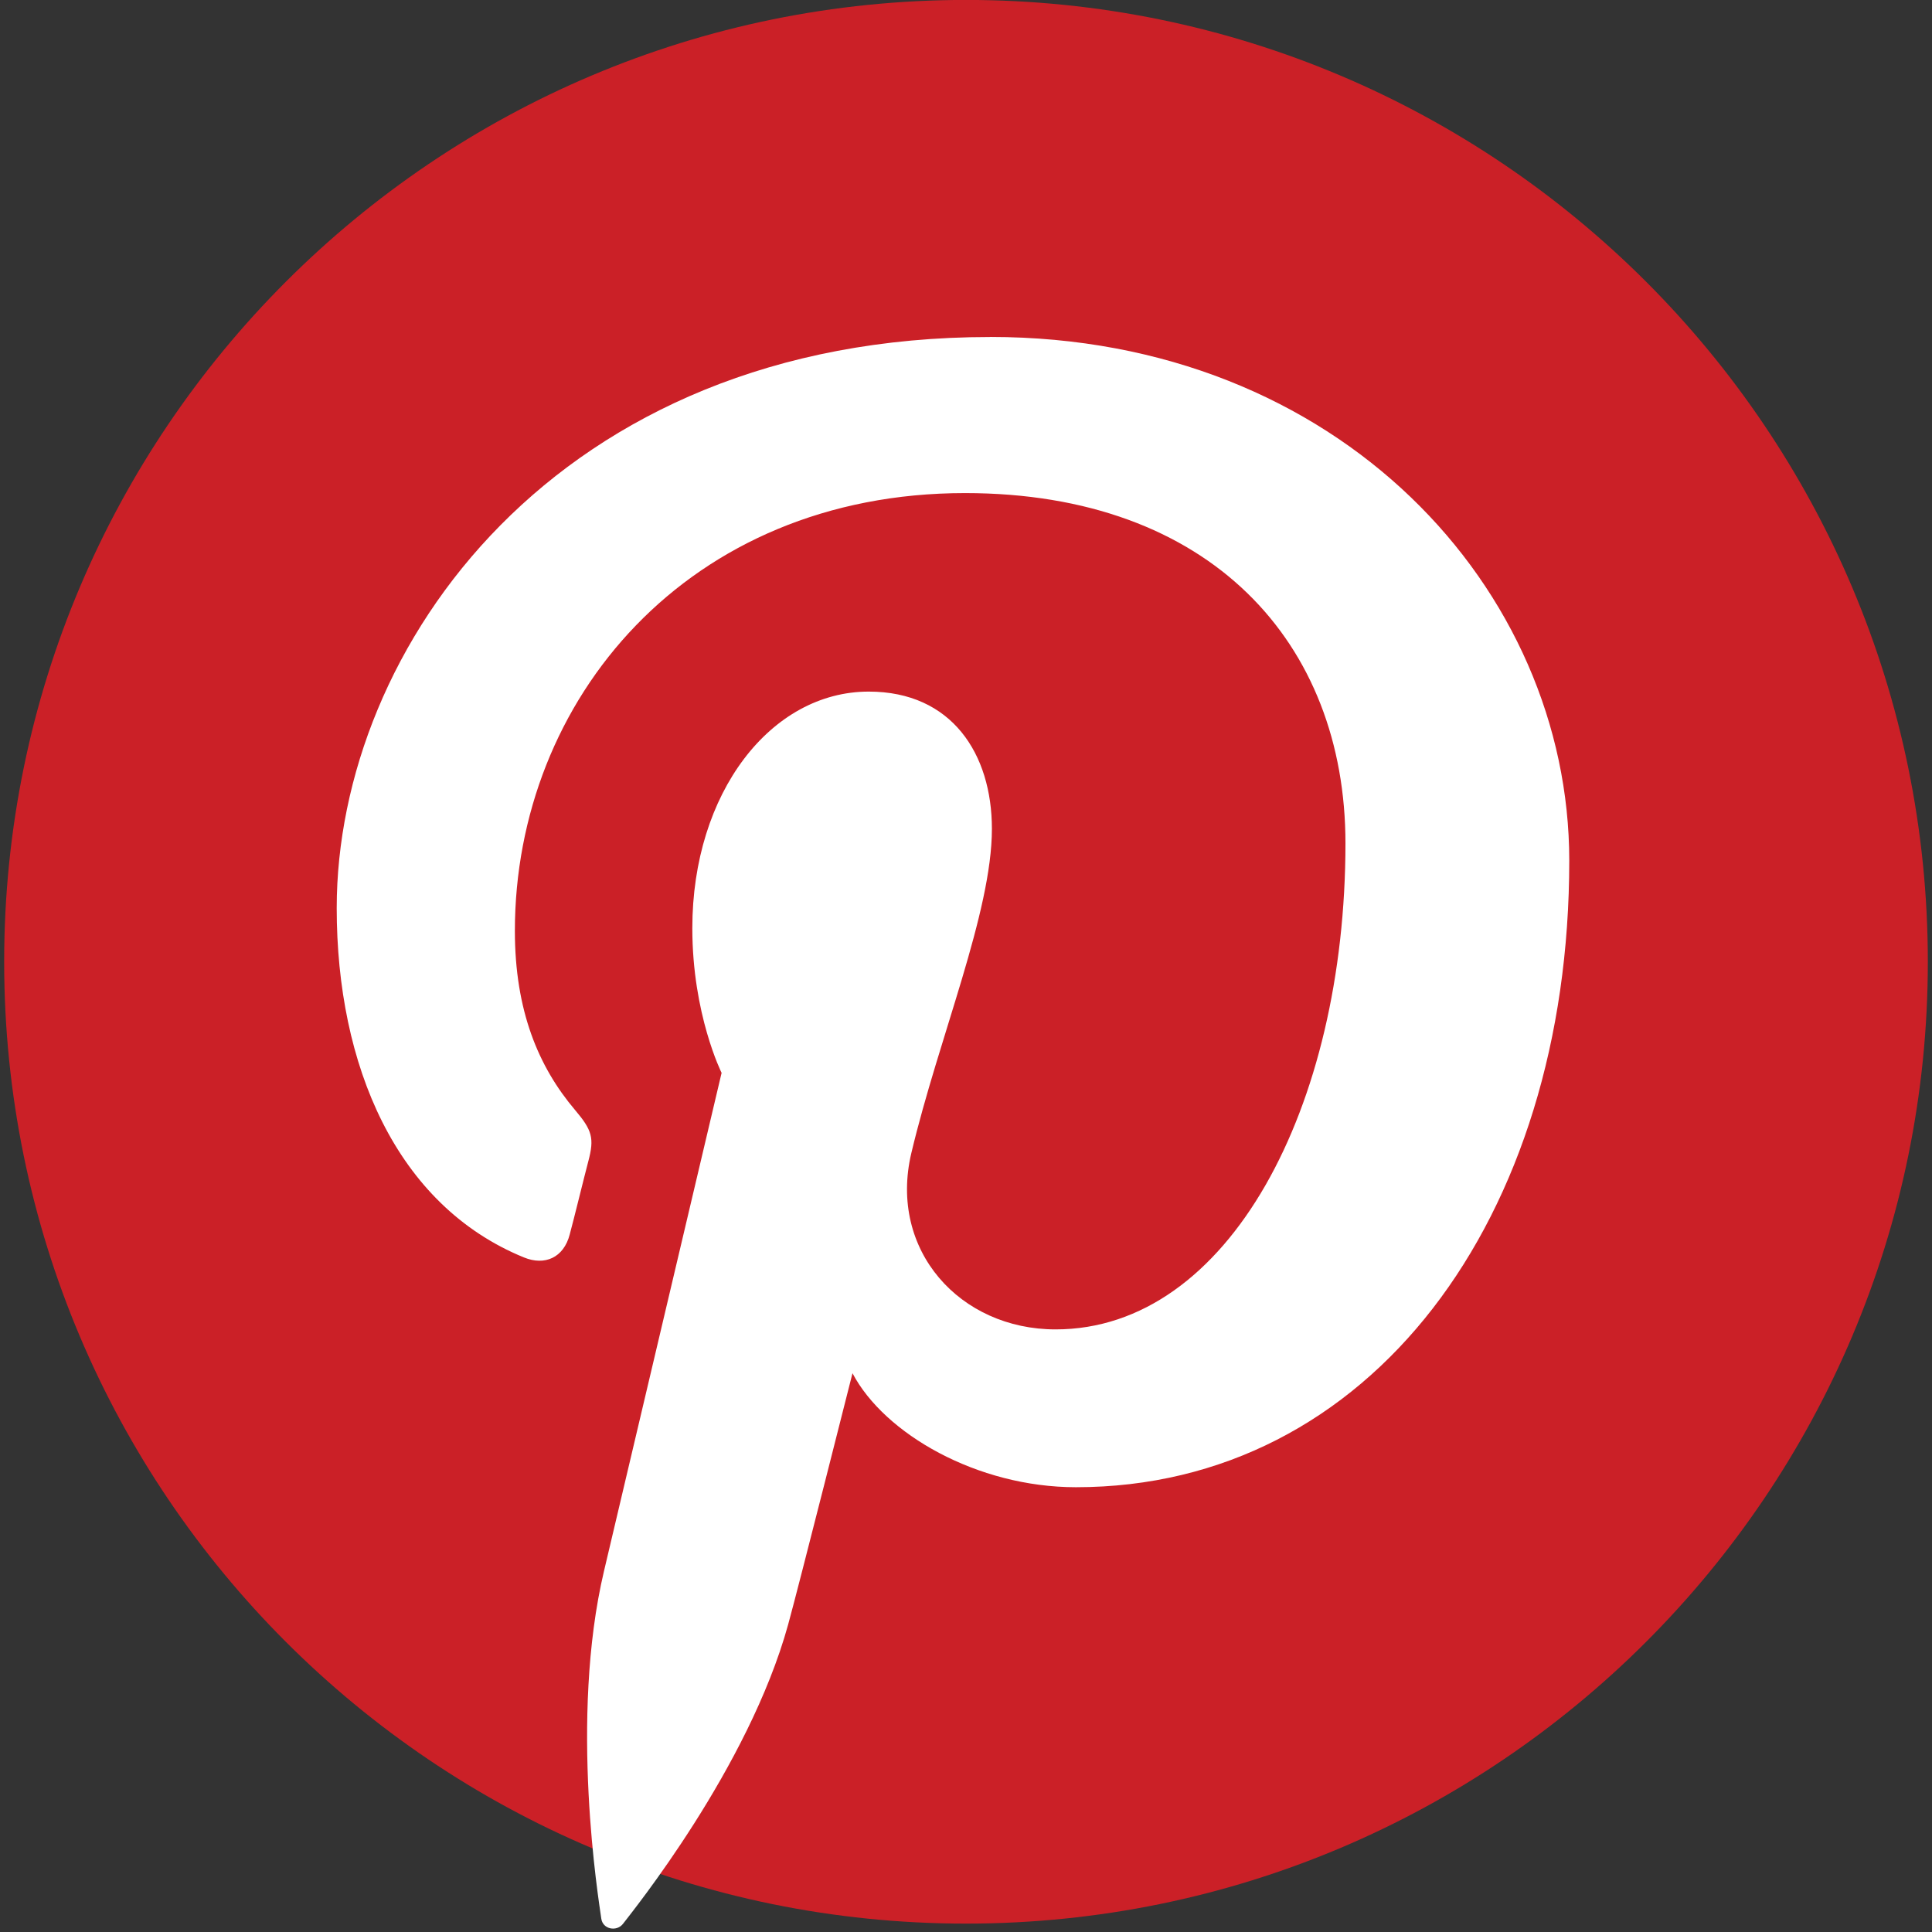
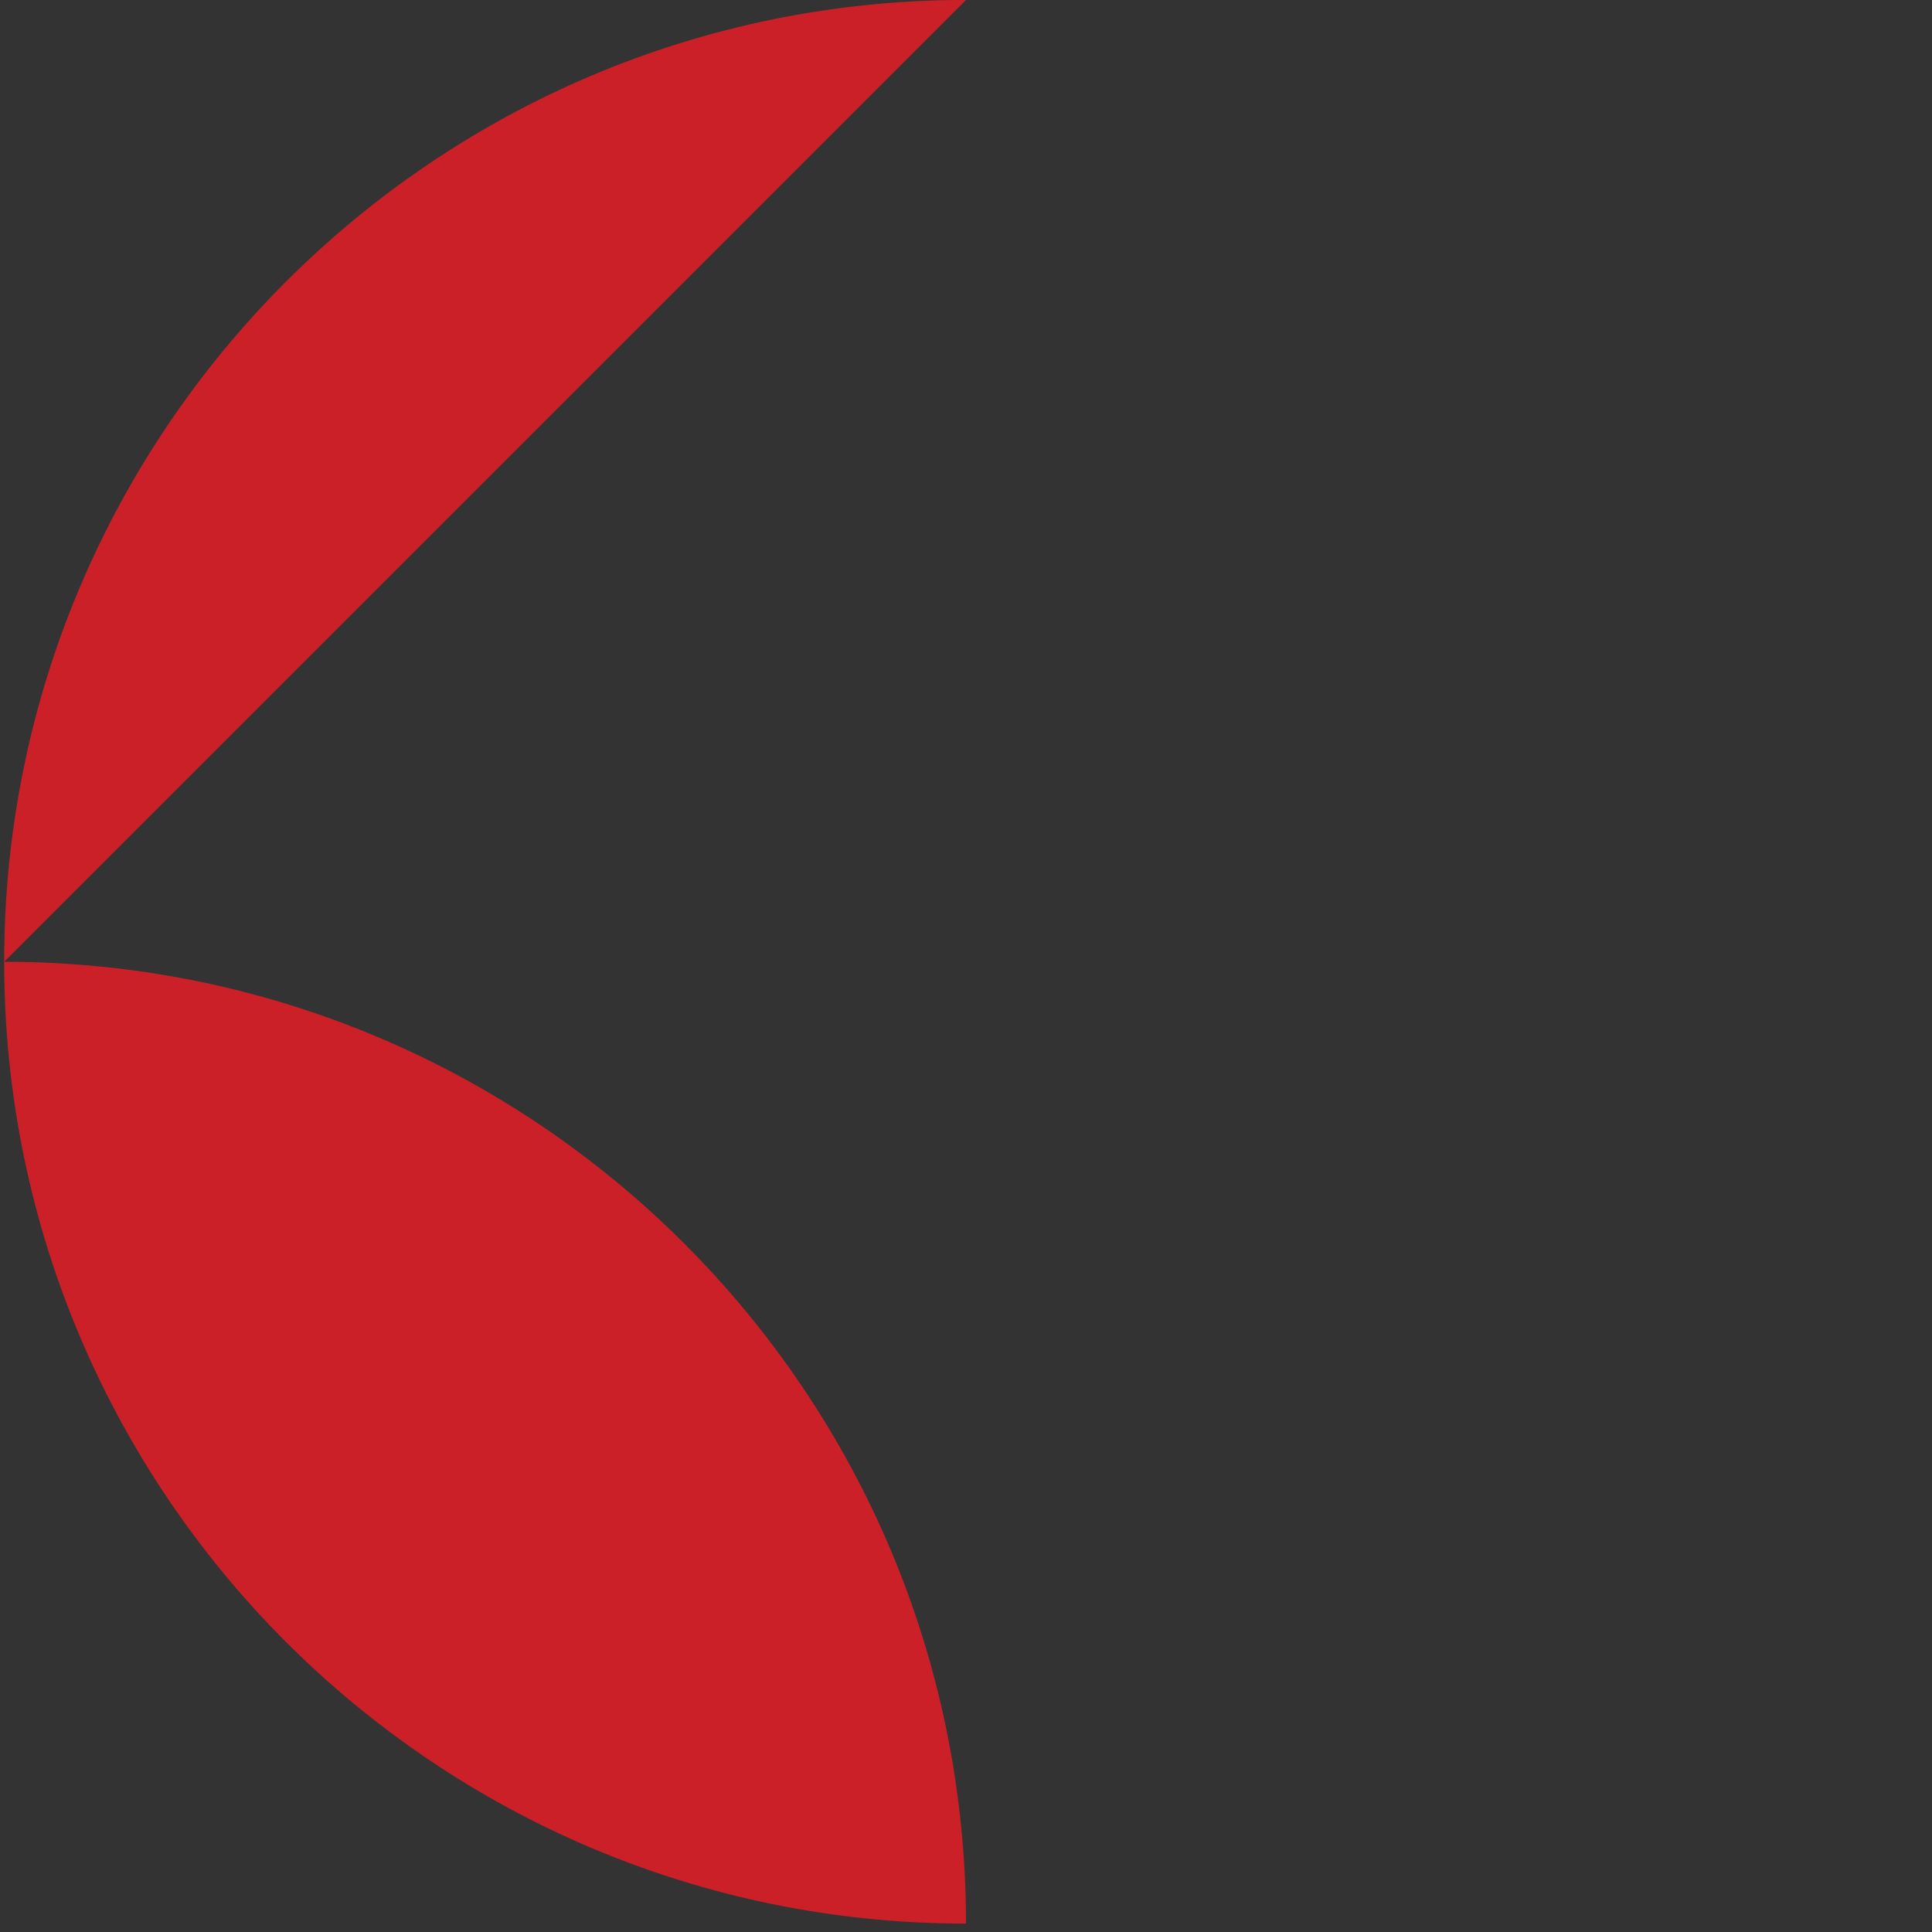
<svg xmlns="http://www.w3.org/2000/svg" version="1.1" width="32" height="32" viewBox="0 0 32 32">
  <rect x="0" y="0" width="32" height="32" fill="#333333" stroke="none" />
-   <path fill="#cb2027" d="M16-0.001c-8.797 0-15.931 7.134-15.931 15.931 0 8.799 7.134 15.931 15.931 15.931s15.931-7.132 15.931-15.931c0-8.797-7.134-15.931-15.931-15.931z" />
-   <path fill="#fff" d="M16.4 5.582c-7.196 0-10.823 5.158-10.823 9.459 0 2.605 0.985 4.922 3.101 5.786 0.346 0.142 0.658 0.004 0.758-0.379 0.072-0.265 0.235-0.936 0.309-1.216 0.101-0.38 0.063-0.512-0.218-0.844-0.61-0.719-0.999-1.65-0.999-2.969 0-3.826 2.863-7.252 7.456-7.252 4.066 0 6.301 2.485 6.301 5.802 0 4.366-1.933 8.050-4.801 8.050-1.585 0-2.769-1.311-2.39-2.918 0.456-1.919 1.335-3.988 1.335-5.373 0-1.239-0.663-2.273-2.040-2.273-1.62 0-2.922 1.675-2.922 3.919 0 1.429 0.485 2.396 0.485 2.396s-1.658 7.022-1.948 8.252c-0.579 2.448-0.087 5.452-0.045 5.755 0.024 0.18 0.256 0.223 0.361 0.086 0.148-0.195 2.077-2.576 2.734-4.955 0.185-0.673 1.066-4.163 1.066-4.163 0.527 1.003 2.065 1.888 3.7 1.888 4.868 0 8.172-4.438 8.172-10.379-0.001-4.489-3.807-8.673-9.588-8.673z" />
+   <path fill="#cb2027" d="M16-0.001c-8.797 0-15.931 7.134-15.931 15.931 0 8.799 7.134 15.931 15.931 15.931c0-8.797-7.134-15.931-15.931-15.931z" />
</svg>